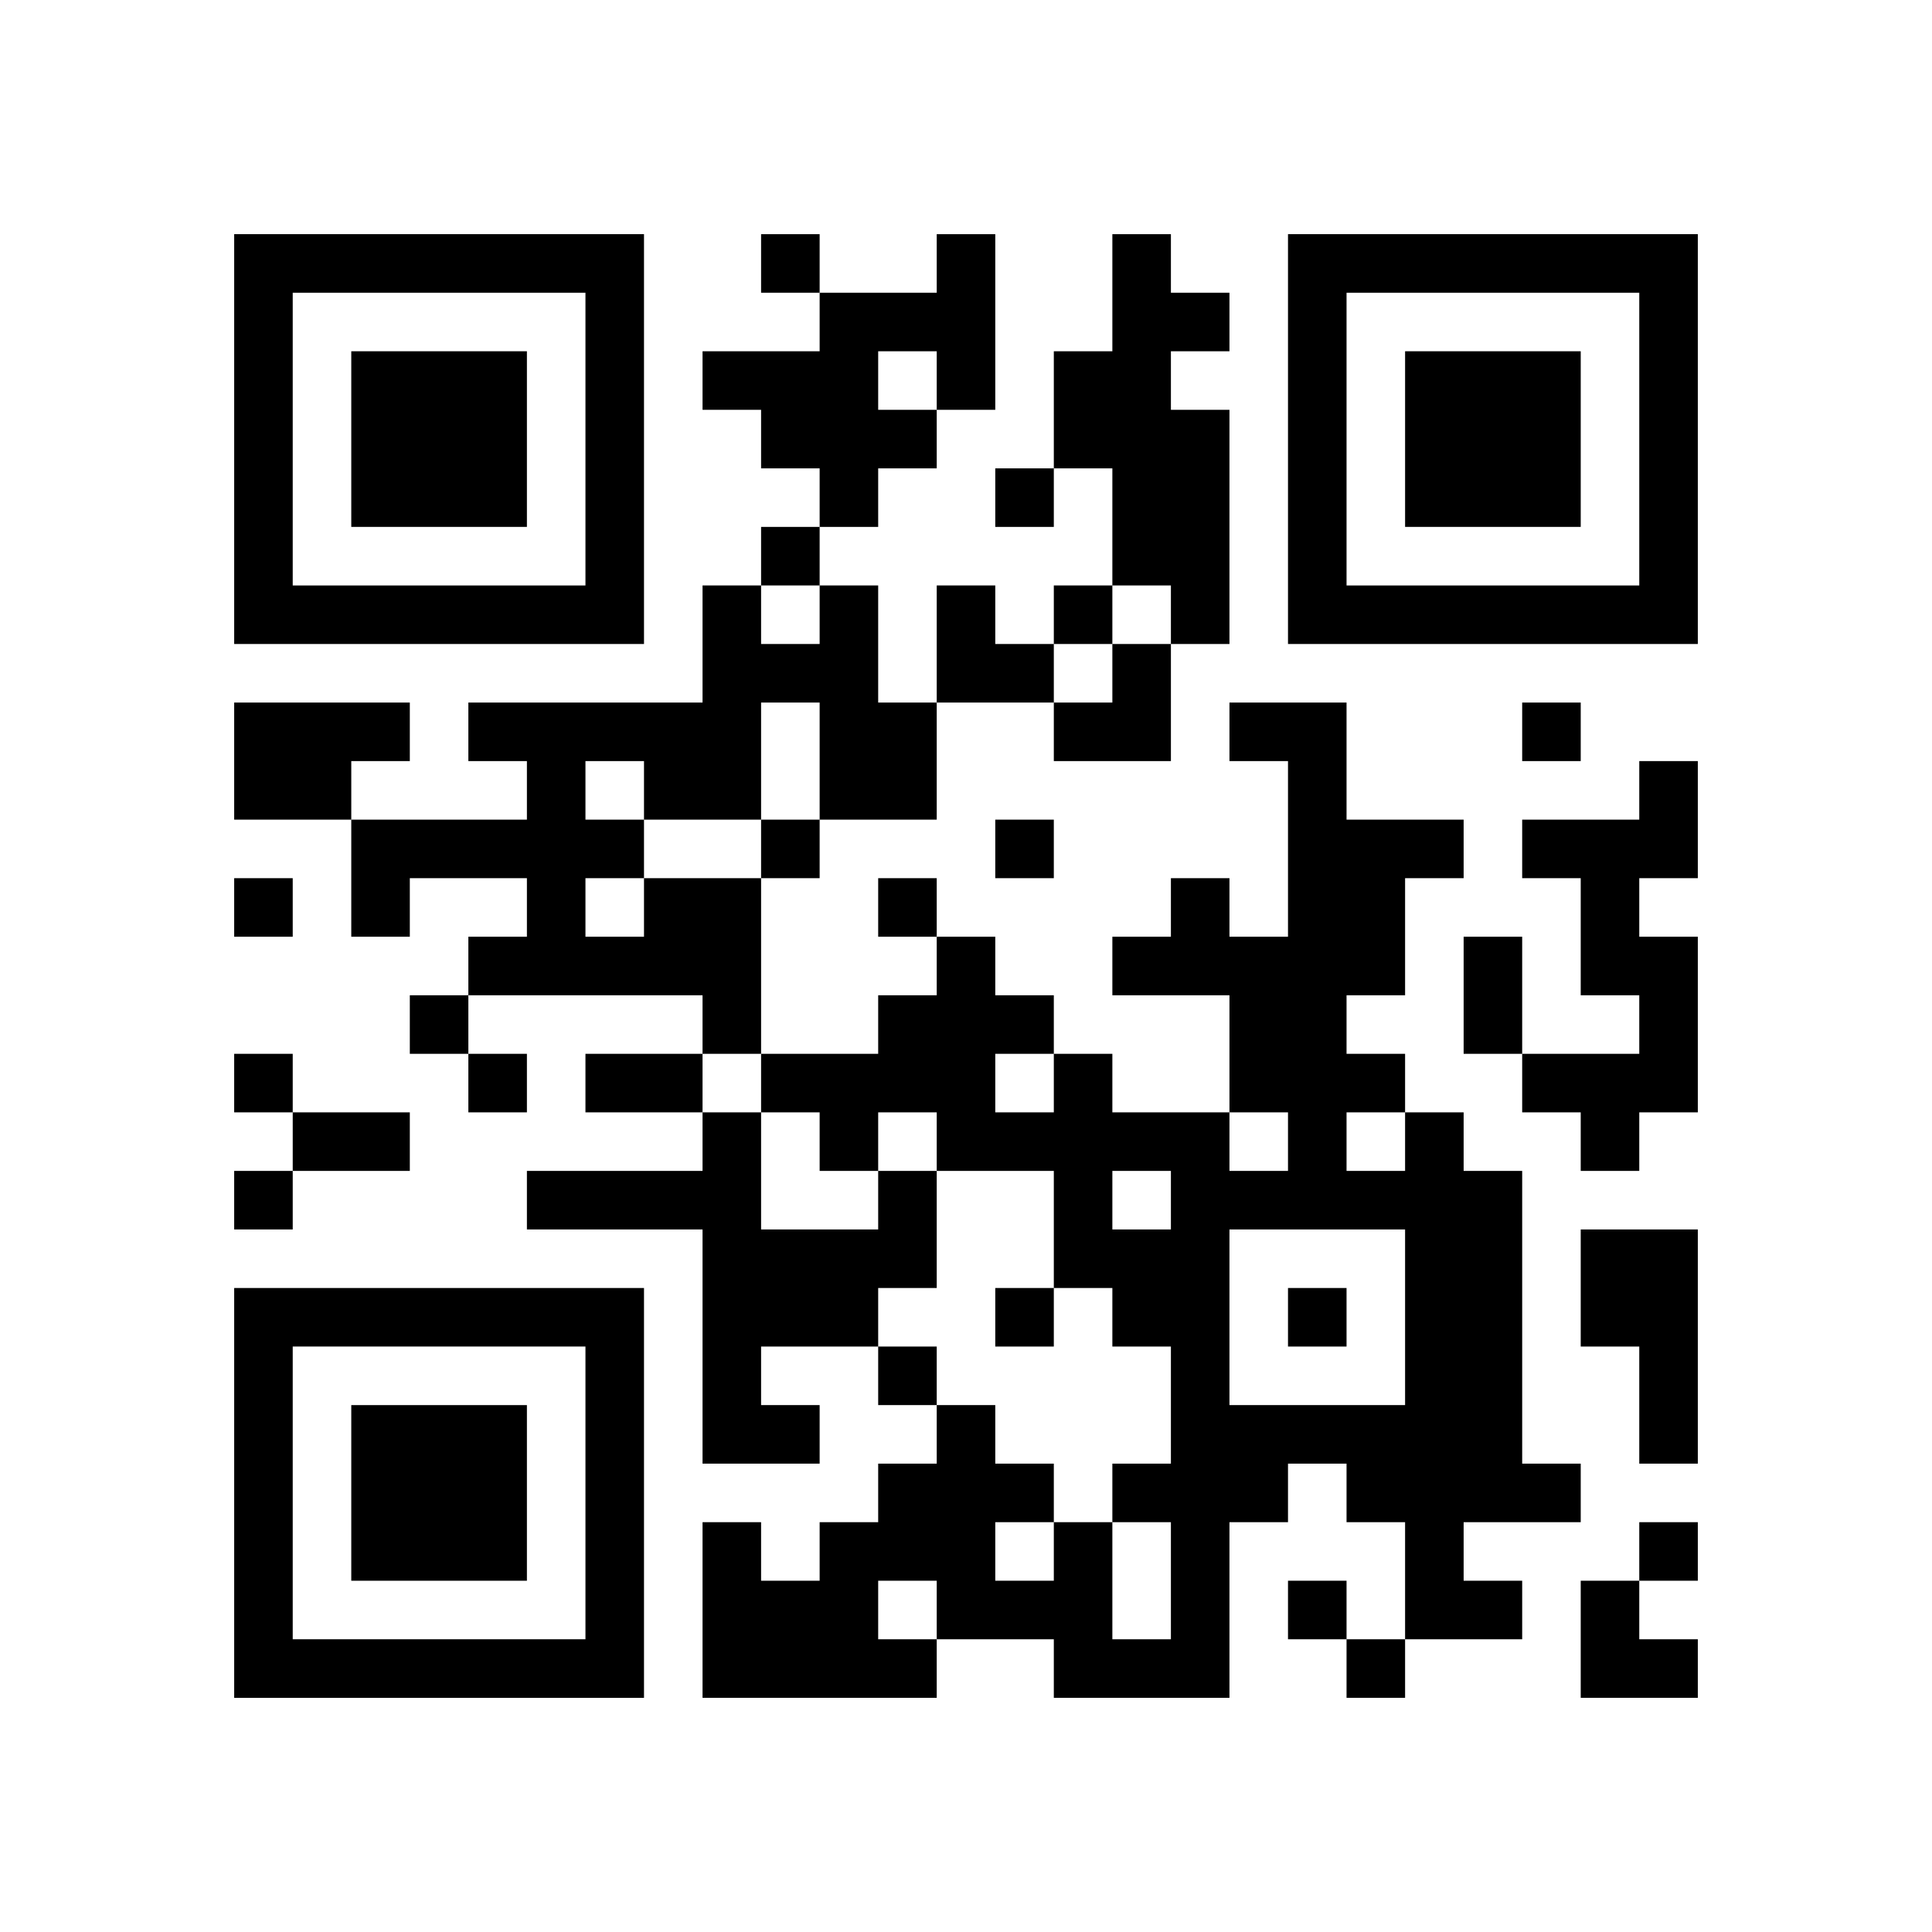
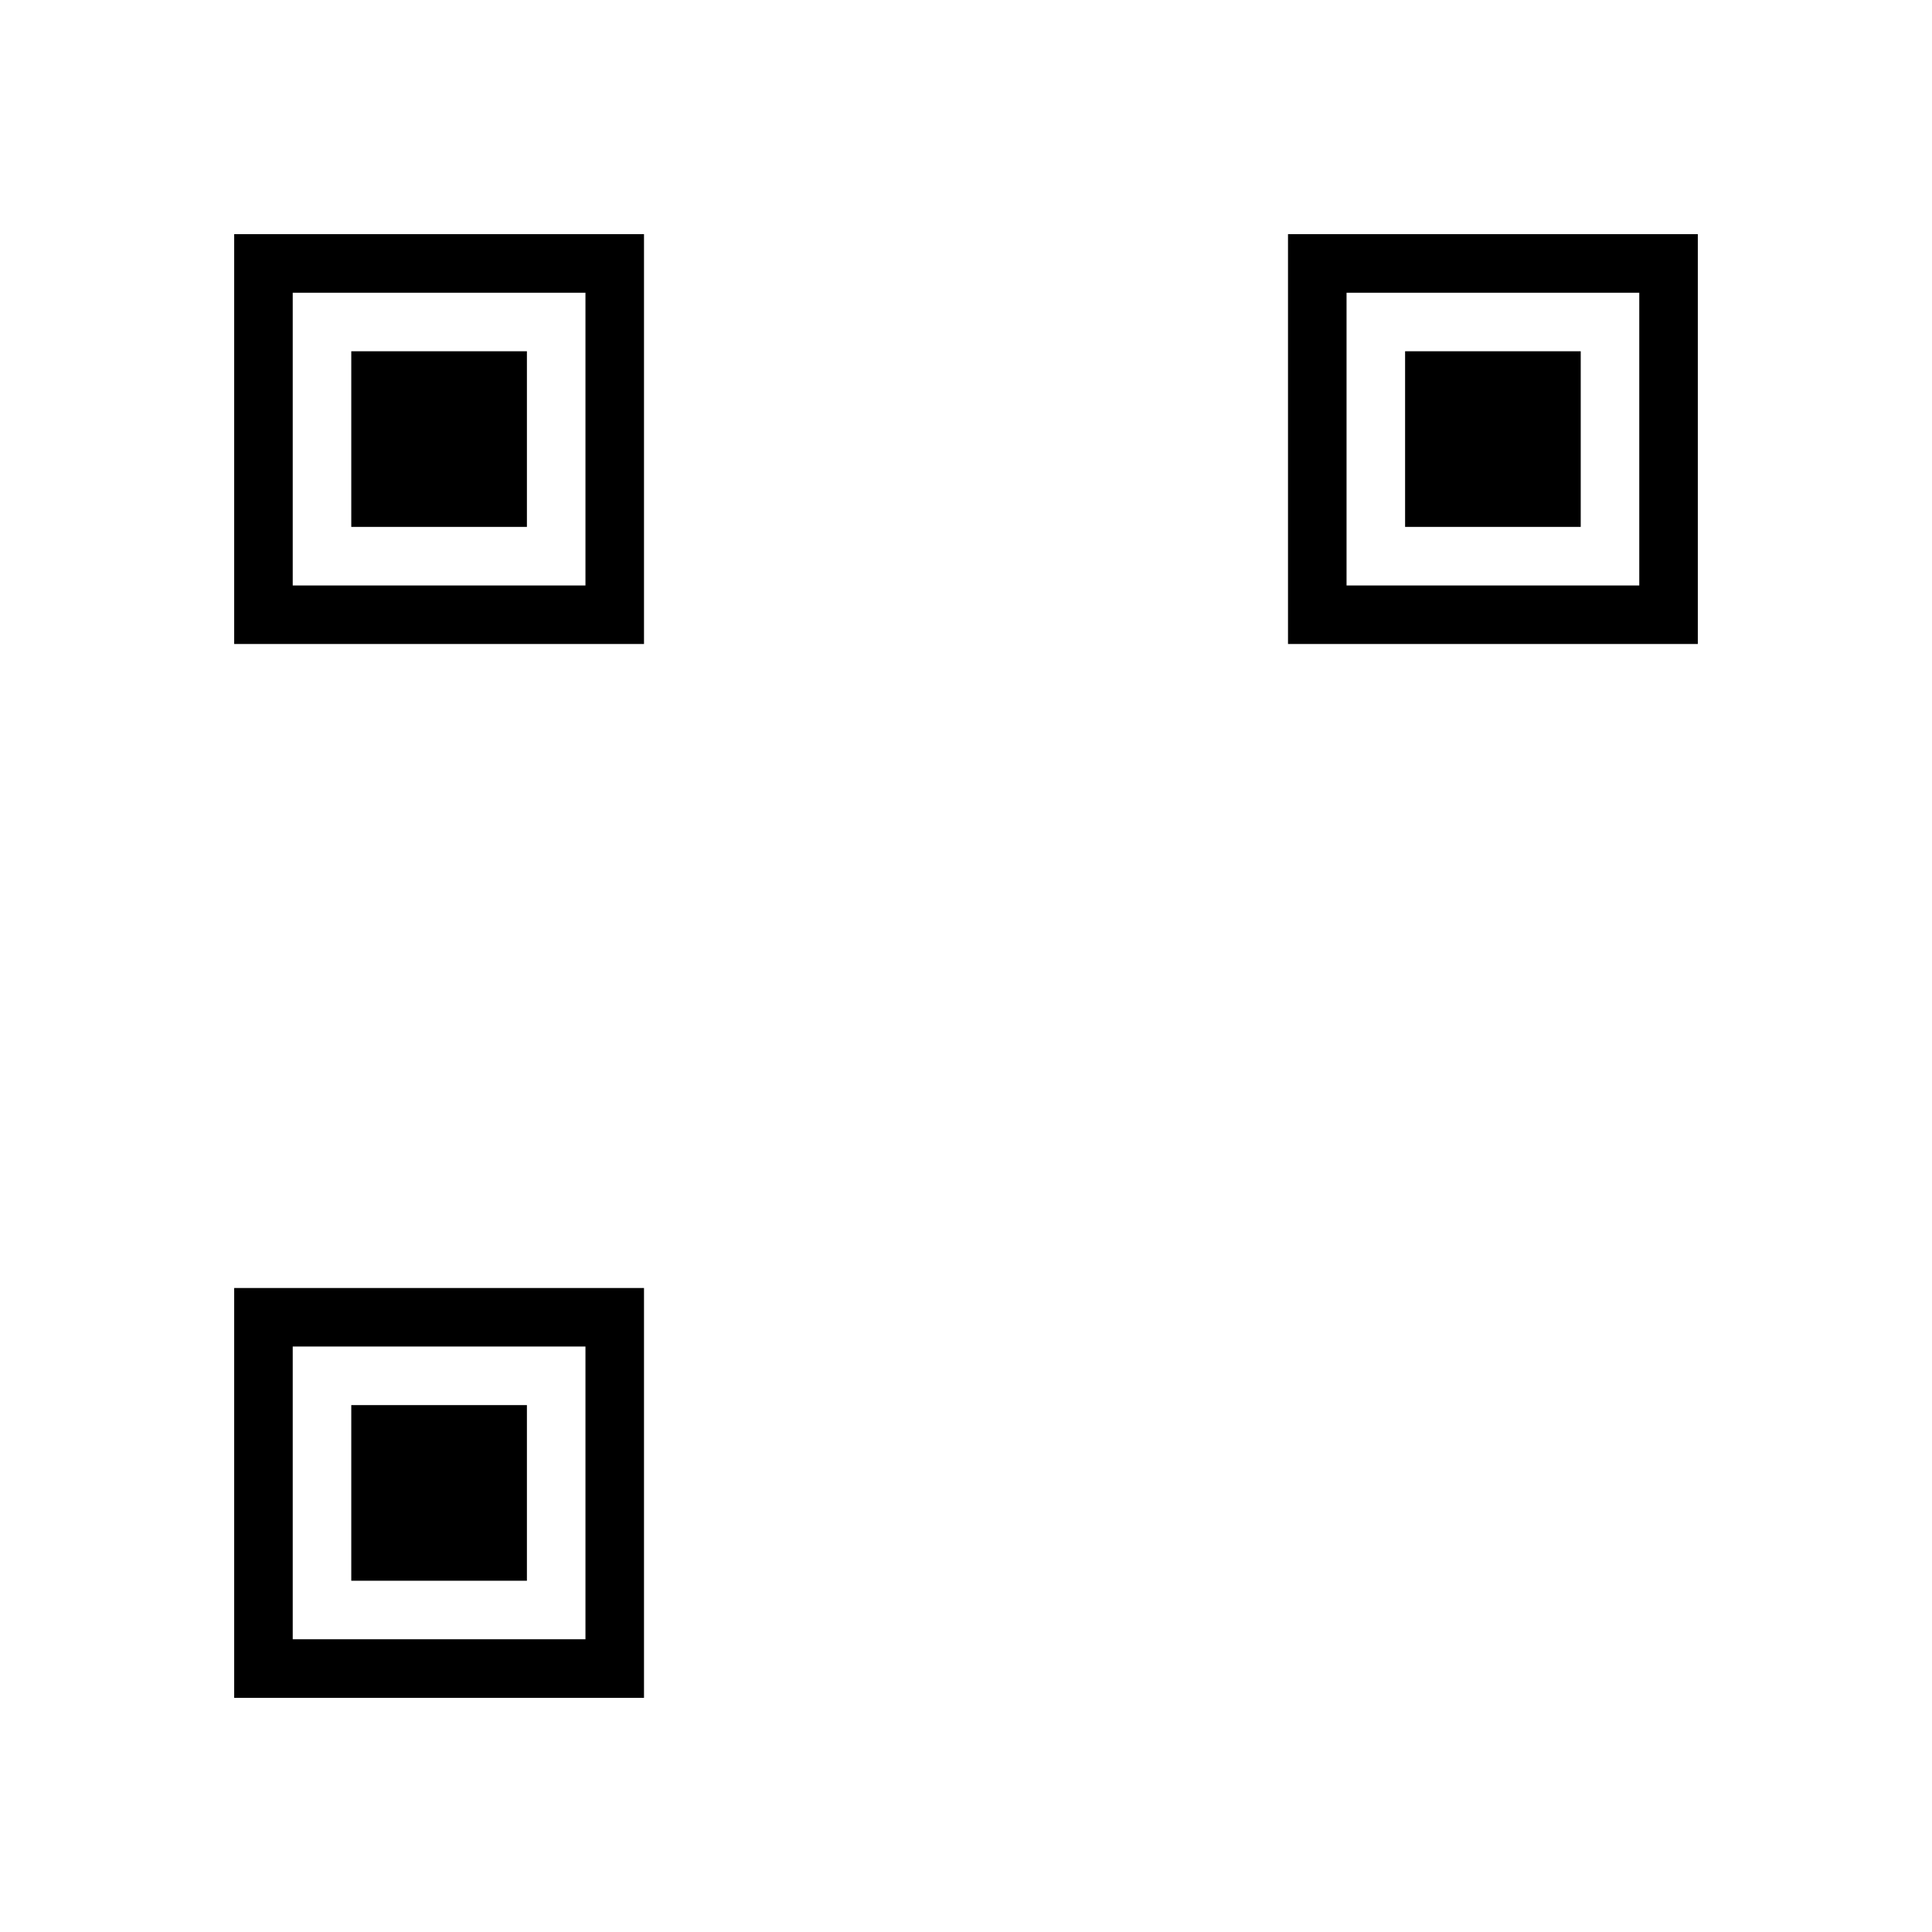
<svg xmlns="http://www.w3.org/2000/svg" xmlns:xlink="http://www.w3.org/1999/xlink" version="1.1" baseProfile="full" viewBox="-4 -4 33 33" width="132" height="132" id="qrcode-a613ebdc079f6d47e37390c9c345964d">
  <symbol id="tracker">
    <path d="m 0 7 0 7 7 0 0 -7 -7 0 z m 1 1 5 0 0 5 -5 0 0 -5 z m 1 1 0 3 3 0 0 -3 -3 0 z" style="fill:#000000;stroke:none" />
  </symbol>
  <use x="0" y="-7" xlink:href="#tracker" />
  <use x="0" y="11" xlink:href="#tracker" />
  <use x="18" y="-7" xlink:href="#tracker" />
-   <path d="M12,0 h1v3h-1v1h-1v1h-1v-1h-1v-1h-1v-1h2v-1h2v-1 M11,2 v1h1v-1h-1 M15,0 h1v1h1v1h-1v1h1v4h-1v-1h-1v-2h-1v-2h1v-2 M0,8 h3v1h-1v1h-2v-2 M24,9 h1v2h-1v1h1v3h-1v1h-1v-1h-1v-1h2v-1h-1v-2h-1v-1h2v-1 M7,11 h2v3h-1v-1h-4v-1h1v-1h-2v1h-1v-2h3v-1h-1v-1h4v-2h1v1h1v-1h1v2h1v2h-2v-2h-1v2h-2v1 M6,9 v1h1v-1h-1 M6,11 v1h1v-1h-1 M20,15 h1v1h1v5h1v1h-2v1h1v1h-2v-2h-1v-1h-1v1h-1v3h-3v-1h-2v1h-4v-3h1v1h1v-1h1v-1h1v-1h1v1h1v1h1v2h1v-2h-1v-1h1v-2h-1v-1h-1v-2h-2v-1h-1v1h-1v-1h-1v-1h2v-1h1v-1h1v1h1v1h1v1h2v1h1v-1h-1v-2h-2v-1h1v-1h1v1h1v-3h-1v-1h2v2h2v1h-1v2h-1v1h1v1 M19,15 v1h1v-1h-1 M13,14 v1h1v-1h-1 M15,16 v1h1v-1h-1 M17,17 v3h3v-3h-3 M13,22 v1h1v-1h-1 M11,23 v1h1v-1h-1 M11,16 h1v2h-1v1h-2v1h1v1h-2v-4h-3v-1h3v-1h1v2h2v-1 M23,17 h2v4h-1v-2h-1v-2 M9,0 v1h1v-1h-1 M13,4 v1h1v-1h-1 M9,5 v1h1v-1h-1 M14,6 v1h1v-1h-1 M22,8 v1h1v-1h-1 M9,10 v1h1v-1h-1 M13,10 v1h1v-1h-1 M0,11 v1h1v-1h-1 M11,11 v1h1v-1h-1 M3,13 v1h1v-1h-1 M0,14 v1h1v-1h-1 M4,14 v1h1v-1h-1 M0,16 v1h1v-1h-1 M13,18 v1h1v-1h-1 M18,18 v1h1v-1h-1 M11,19 v1h1v-1h-1 M24,22 v1h1v-1h-1 M18,23 v1h1v-1h-1 M19,24 v1h1v-1h-1 M21,12 h1v2h-1v-2 M6,14 h2v1h-2v-1 M1,15 h2v1h-2v-1 M12,6 h1v1h1v1h-2z M14,7 m1,0h1v2h-2v-1h1z M23,23 h1v1h1v1h-2z" style="fill:#000000;stroke:none" />
</svg>